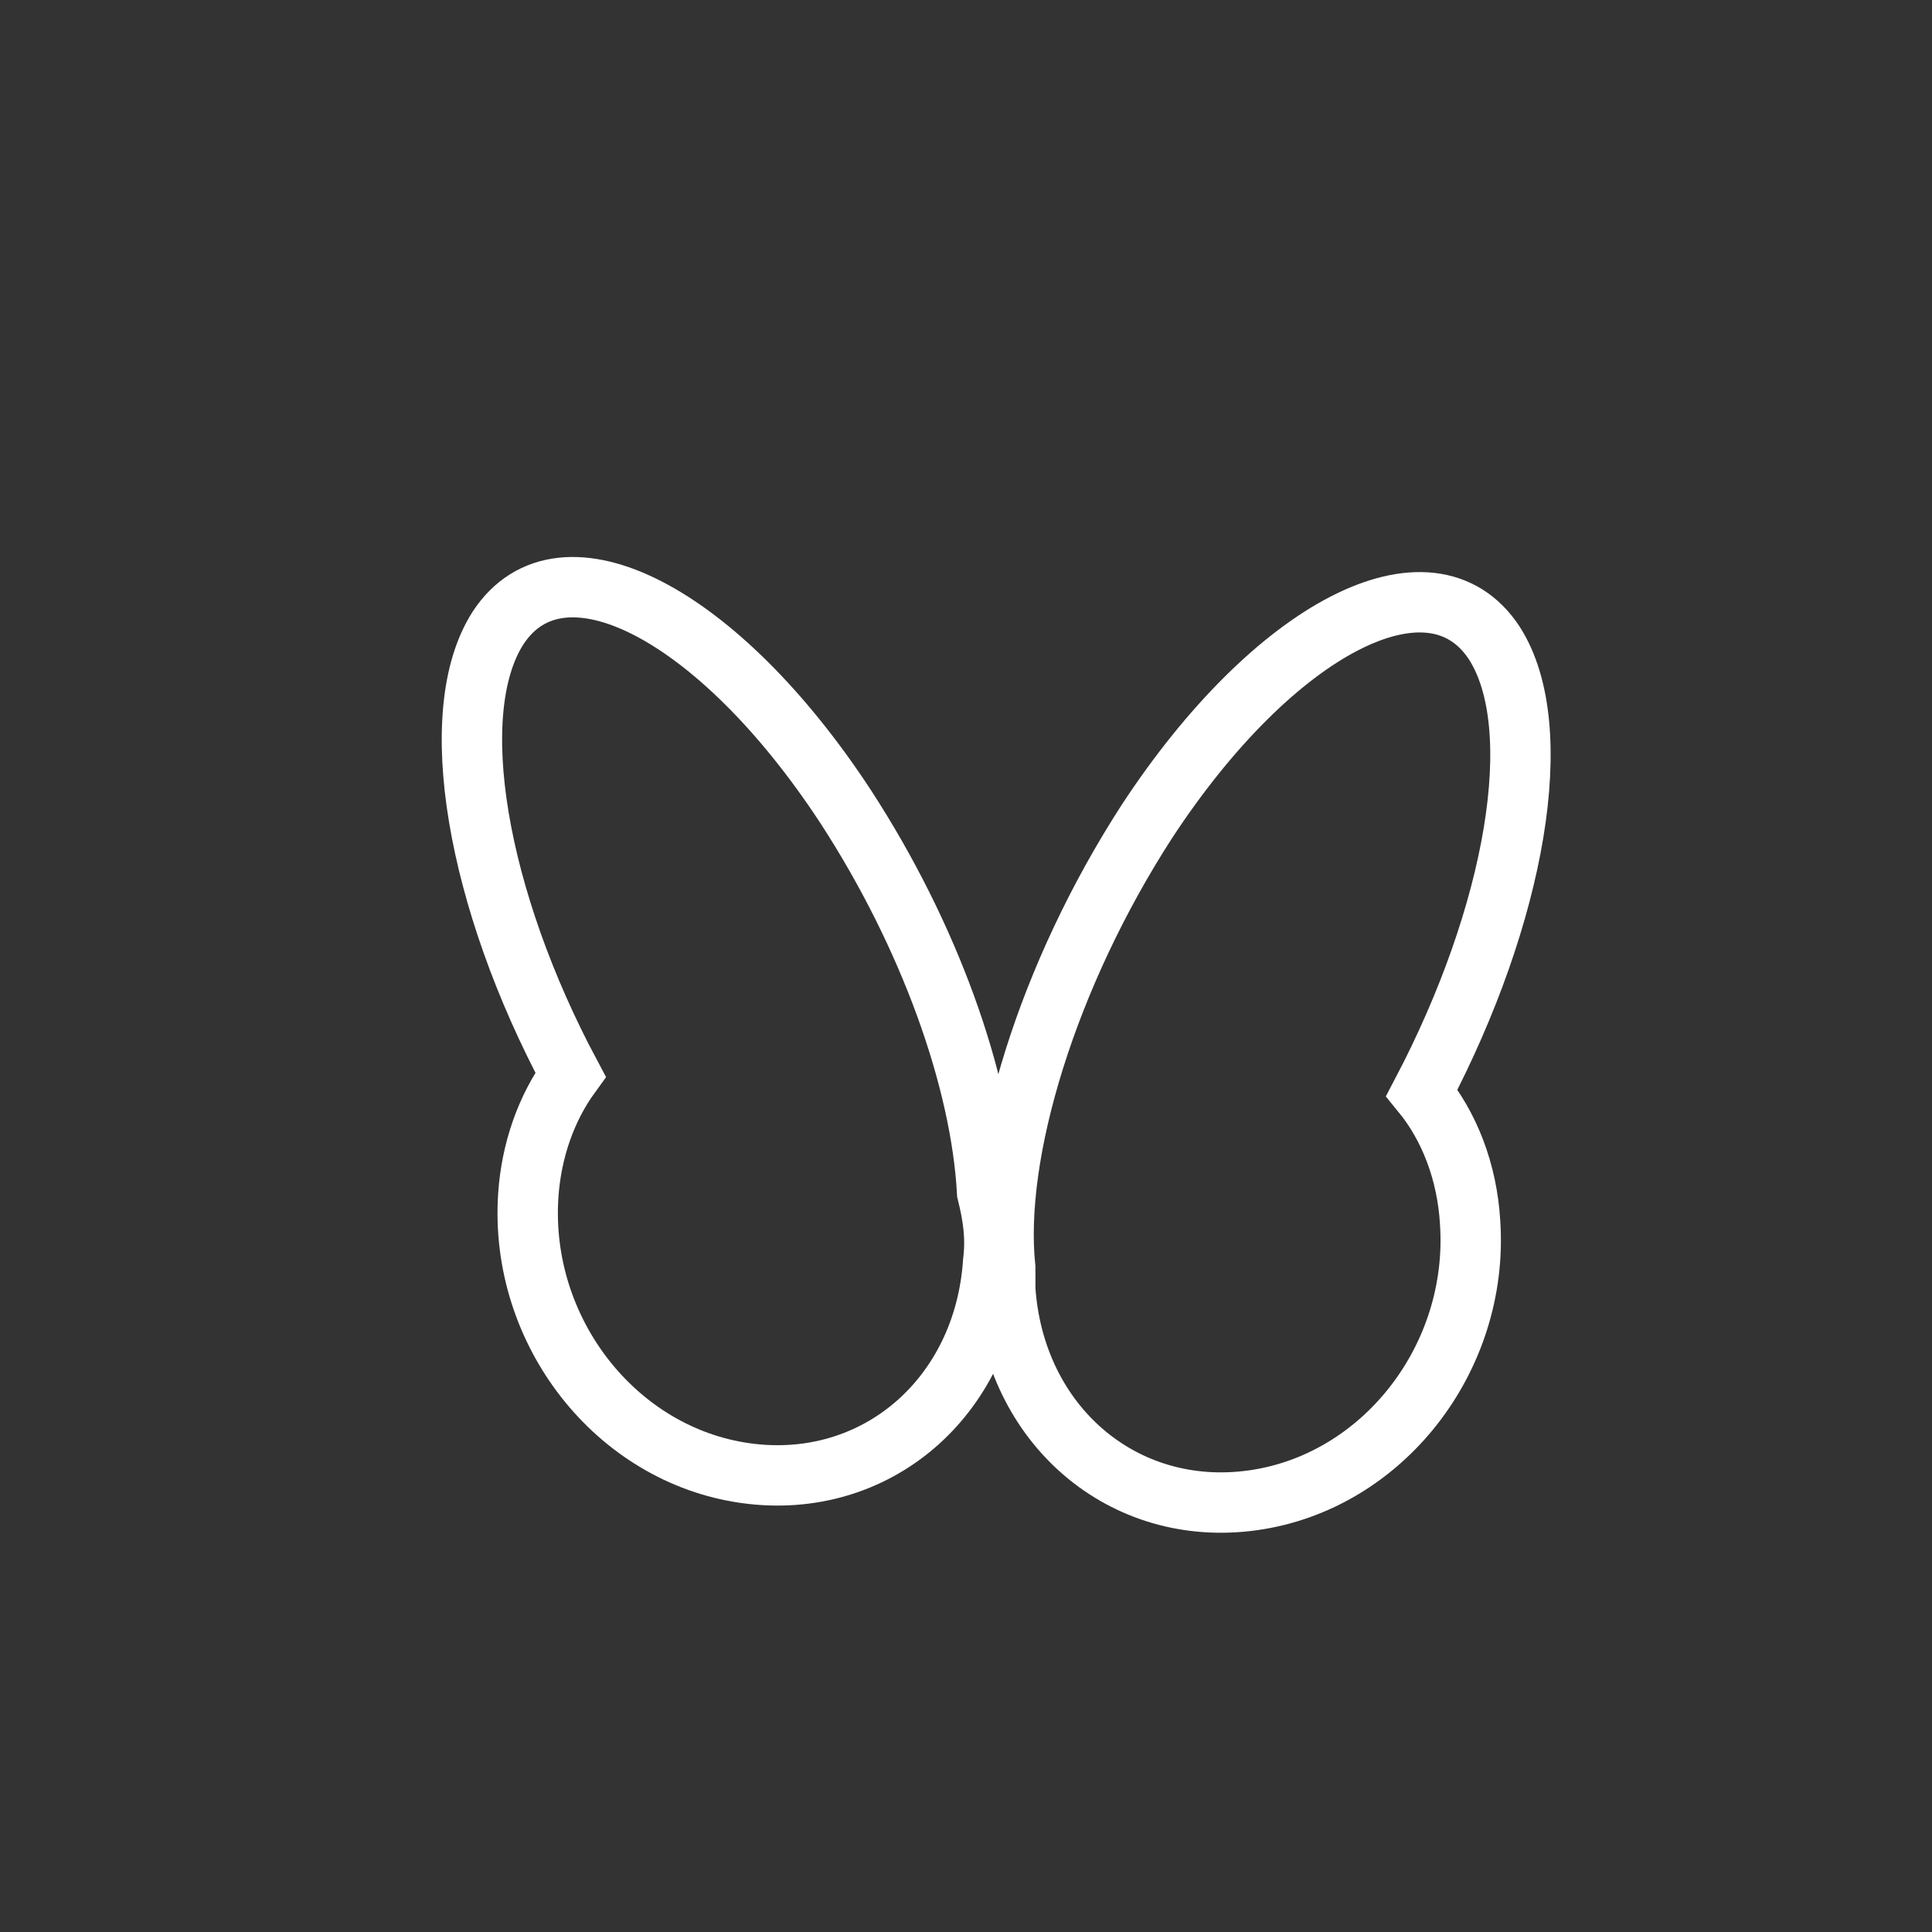
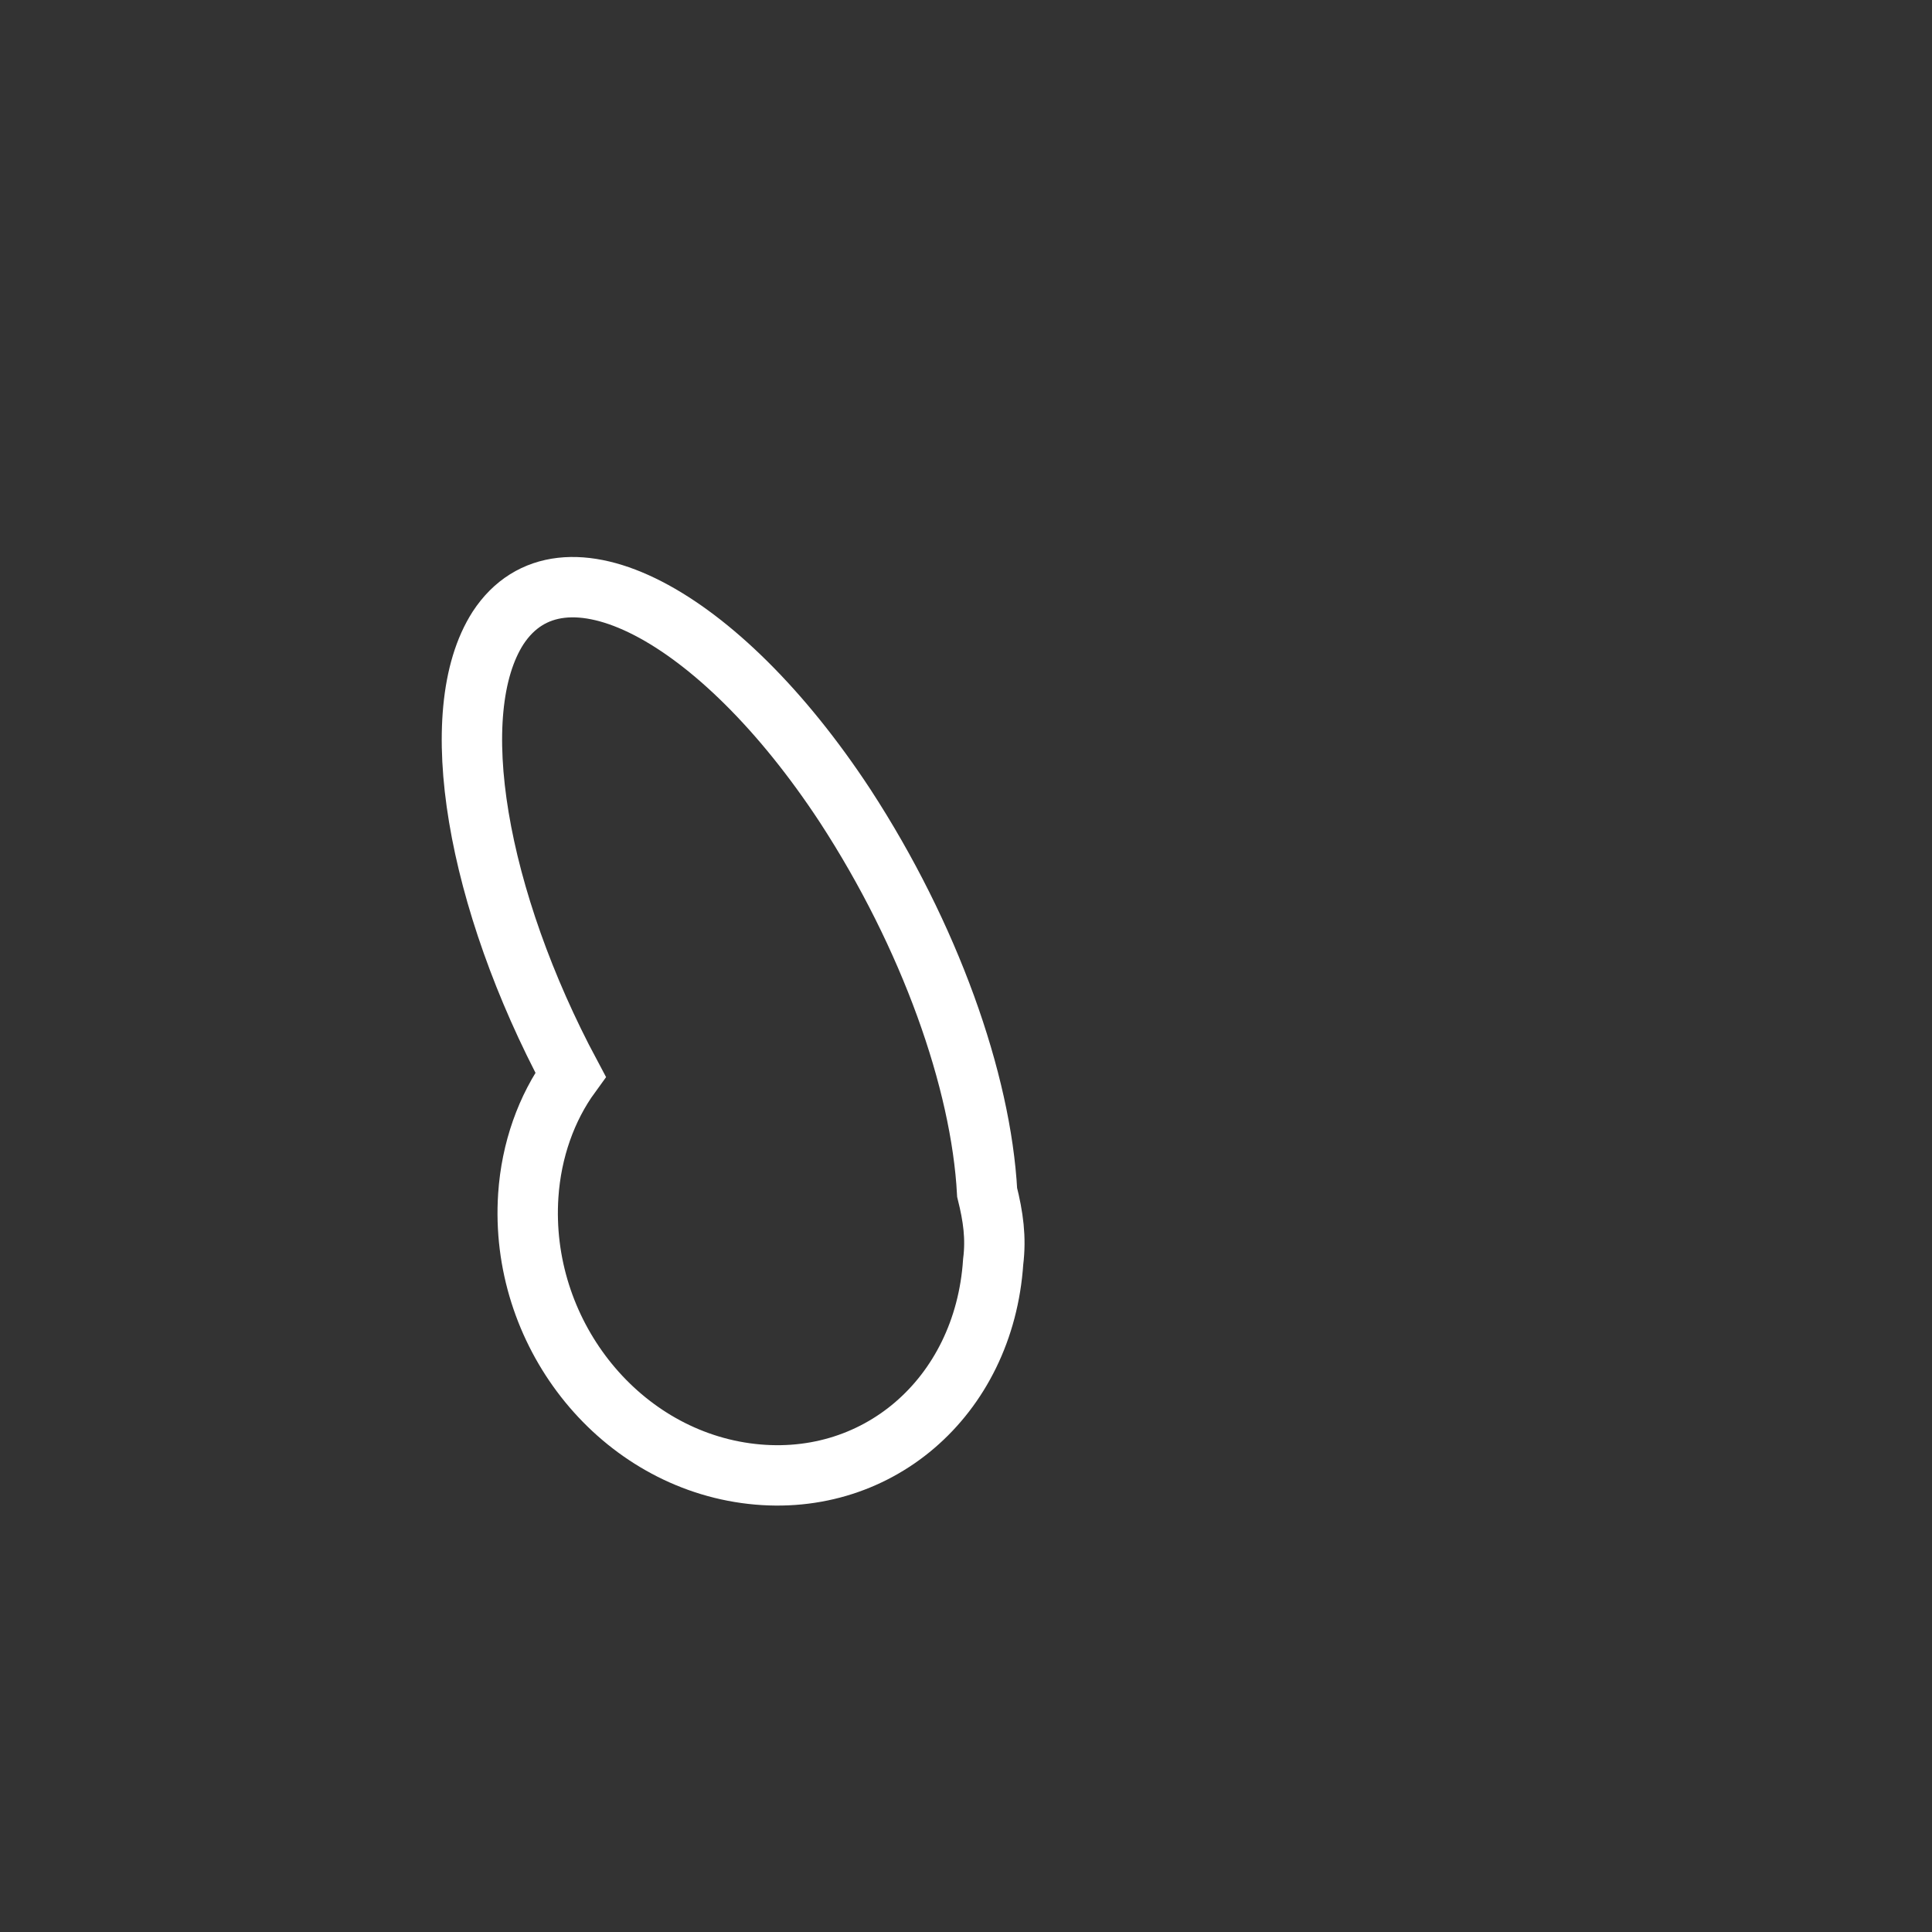
<svg xmlns="http://www.w3.org/2000/svg" version="1.1" id="Laag_1" x="0px" y="0px" viewBox="0 0 64 64" style="enable-background:new 0 0 64 64;" xml:space="preserve">
  <rect x="0" y="0" width="64" height="64" fill="#333333" stroke="none" />
  <style type="text/css">
	.st0{fill:none;stroke:#FFFFFF;stroke-width:2;stroke-miterlimit:10;}
</style>
  <g>
-     <path class="st0" d="M47.1,36.2c3.1-5.9,4.2-12.1,2.4-14.9c-2.1-3.2-7.3-0.5-11.5,5.9c-3.3,5.1-5.1,11-4.7,14.8c0,0.2,0,0.5,0,0.7   c0.3,4.5,3.9,7.6,8.2,7s7.5-4.7,7.2-9.2C48.6,38.8,48,37.3,47.1,36.2z" />
    <path class="st0" d="M28,26.7c-4.2-6.4-9.4-9.1-11.5-5.9c-1.8,2.8-0.7,9,2.4,14.8c-0.8,1.1-1.3,2.5-1.4,4c-0.3,4.5,2.9,8.6,7.2,9.2   c4.3,0.6,7.9-2.5,8.2-7c0.1-0.8,0-1.5-0.2-2.3C32.5,35.8,30.8,31,28,26.7z" />
  </g>
</svg>